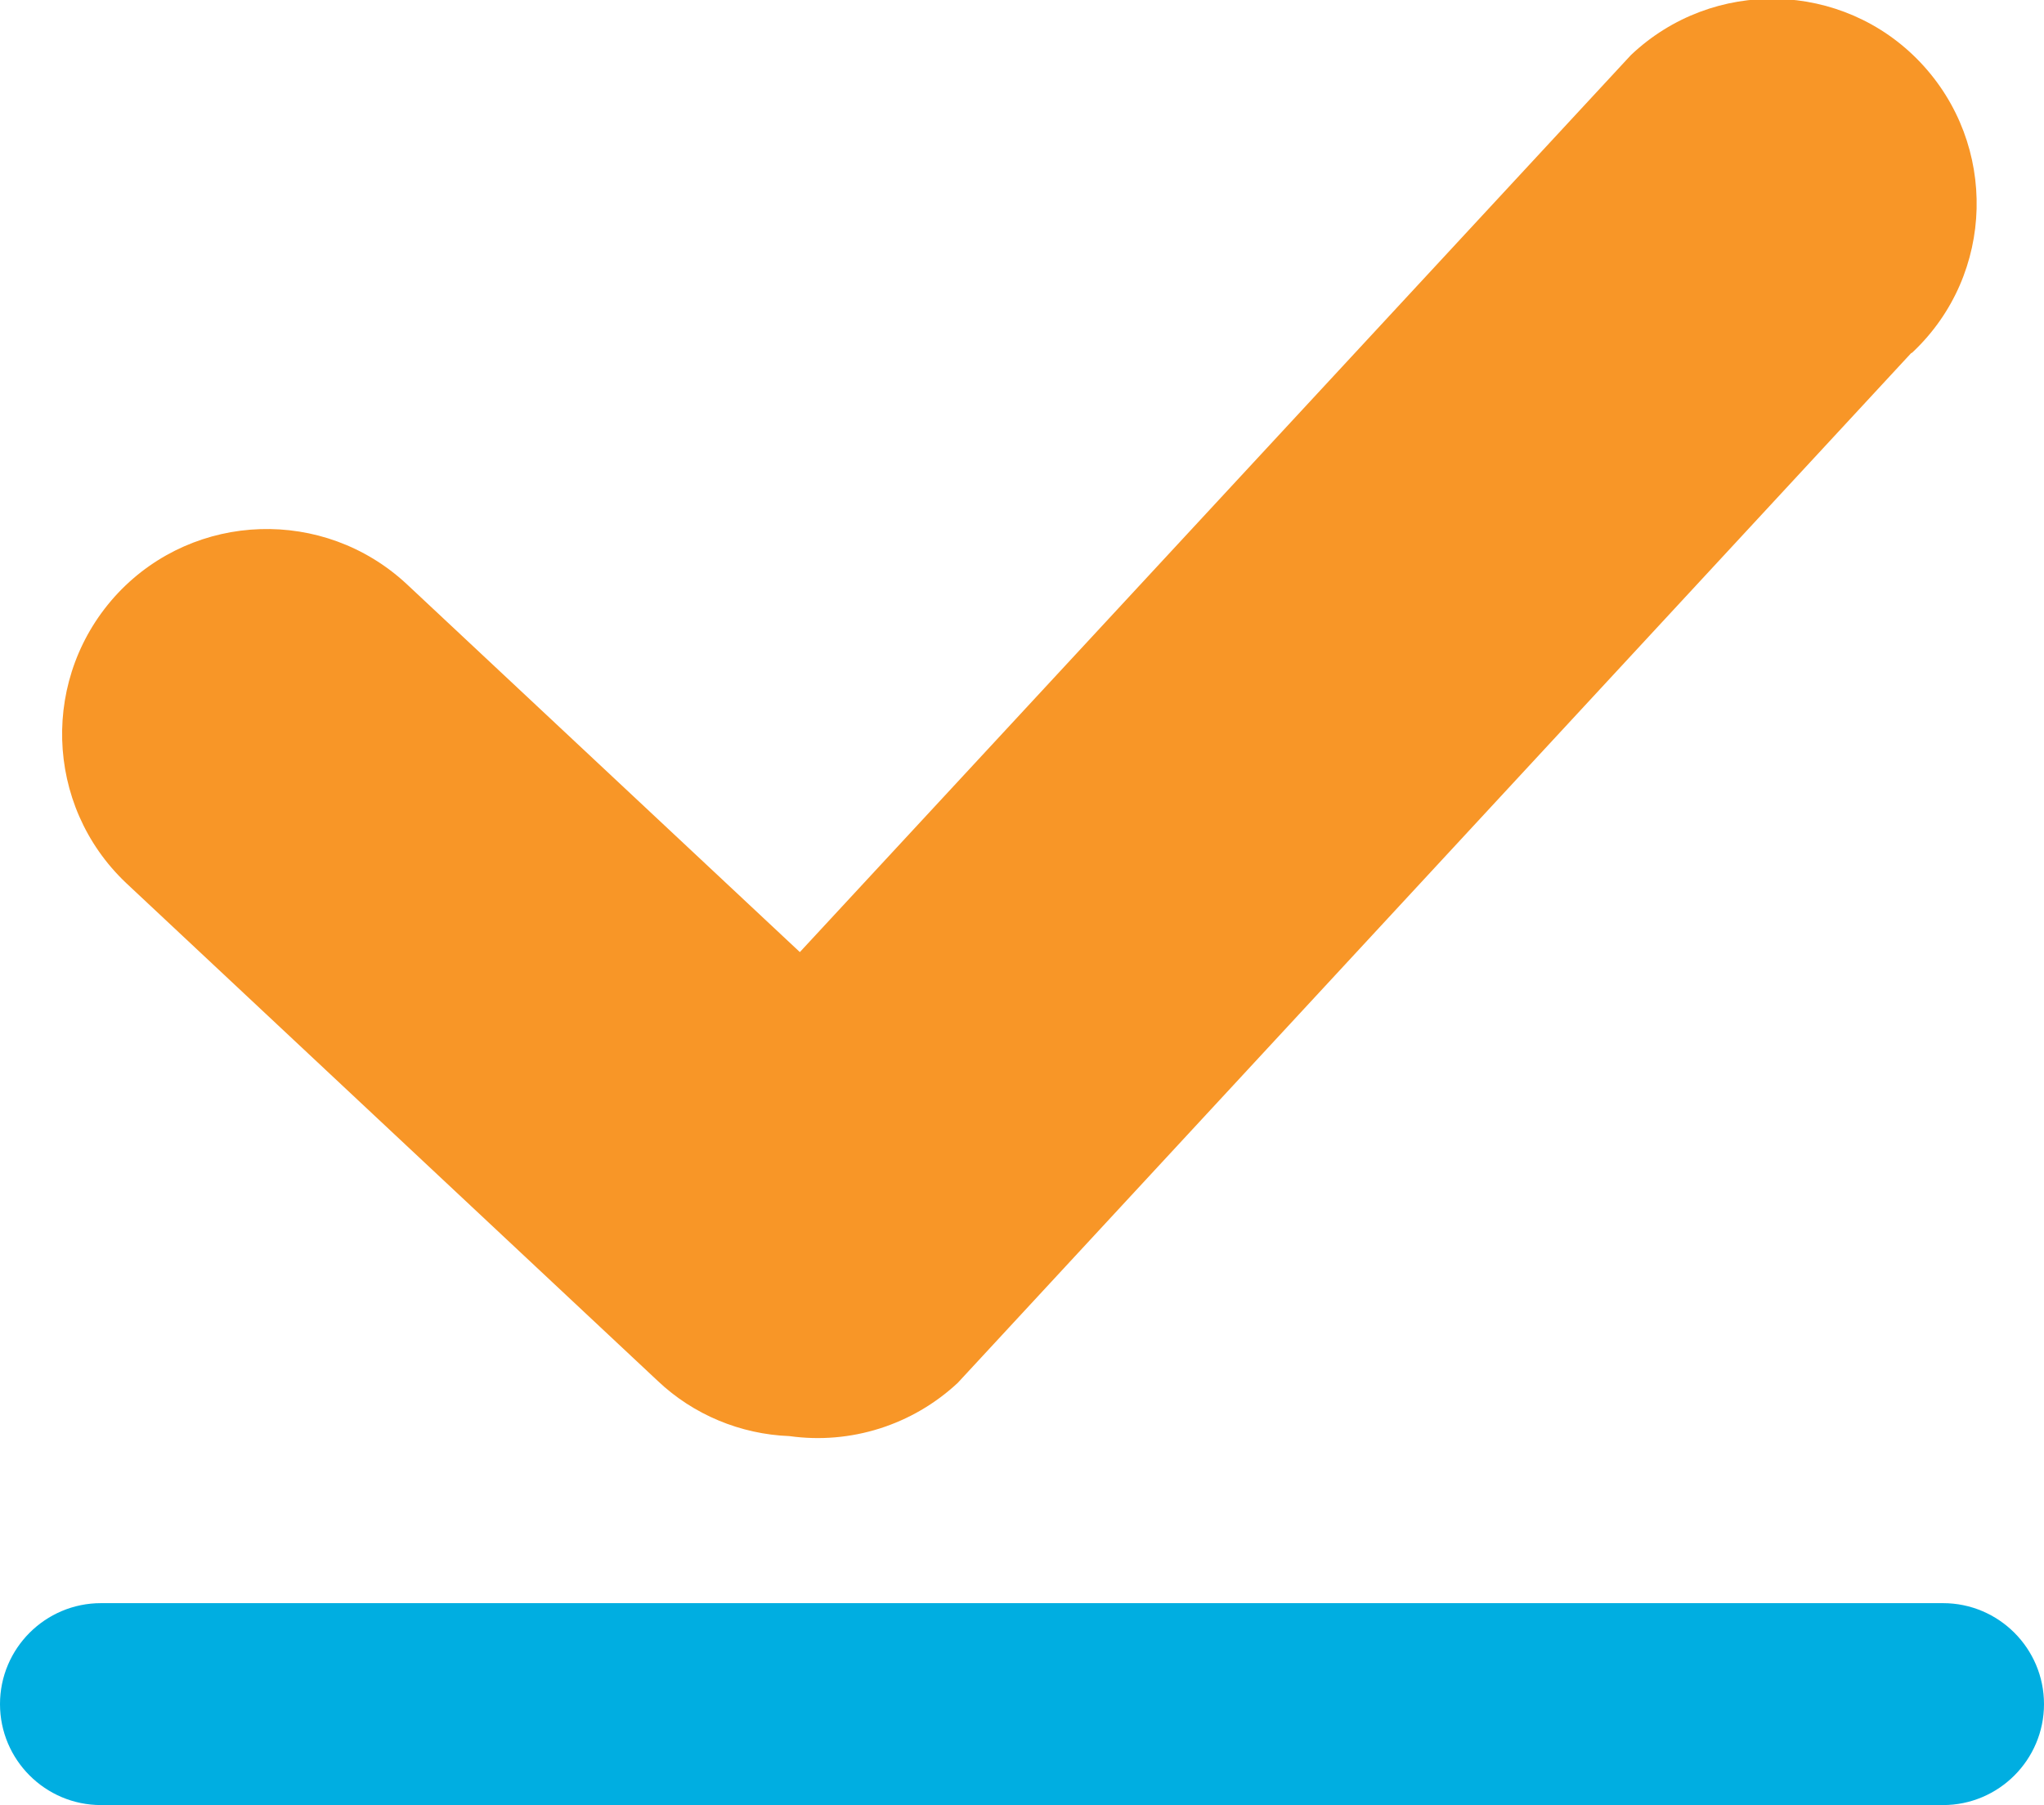
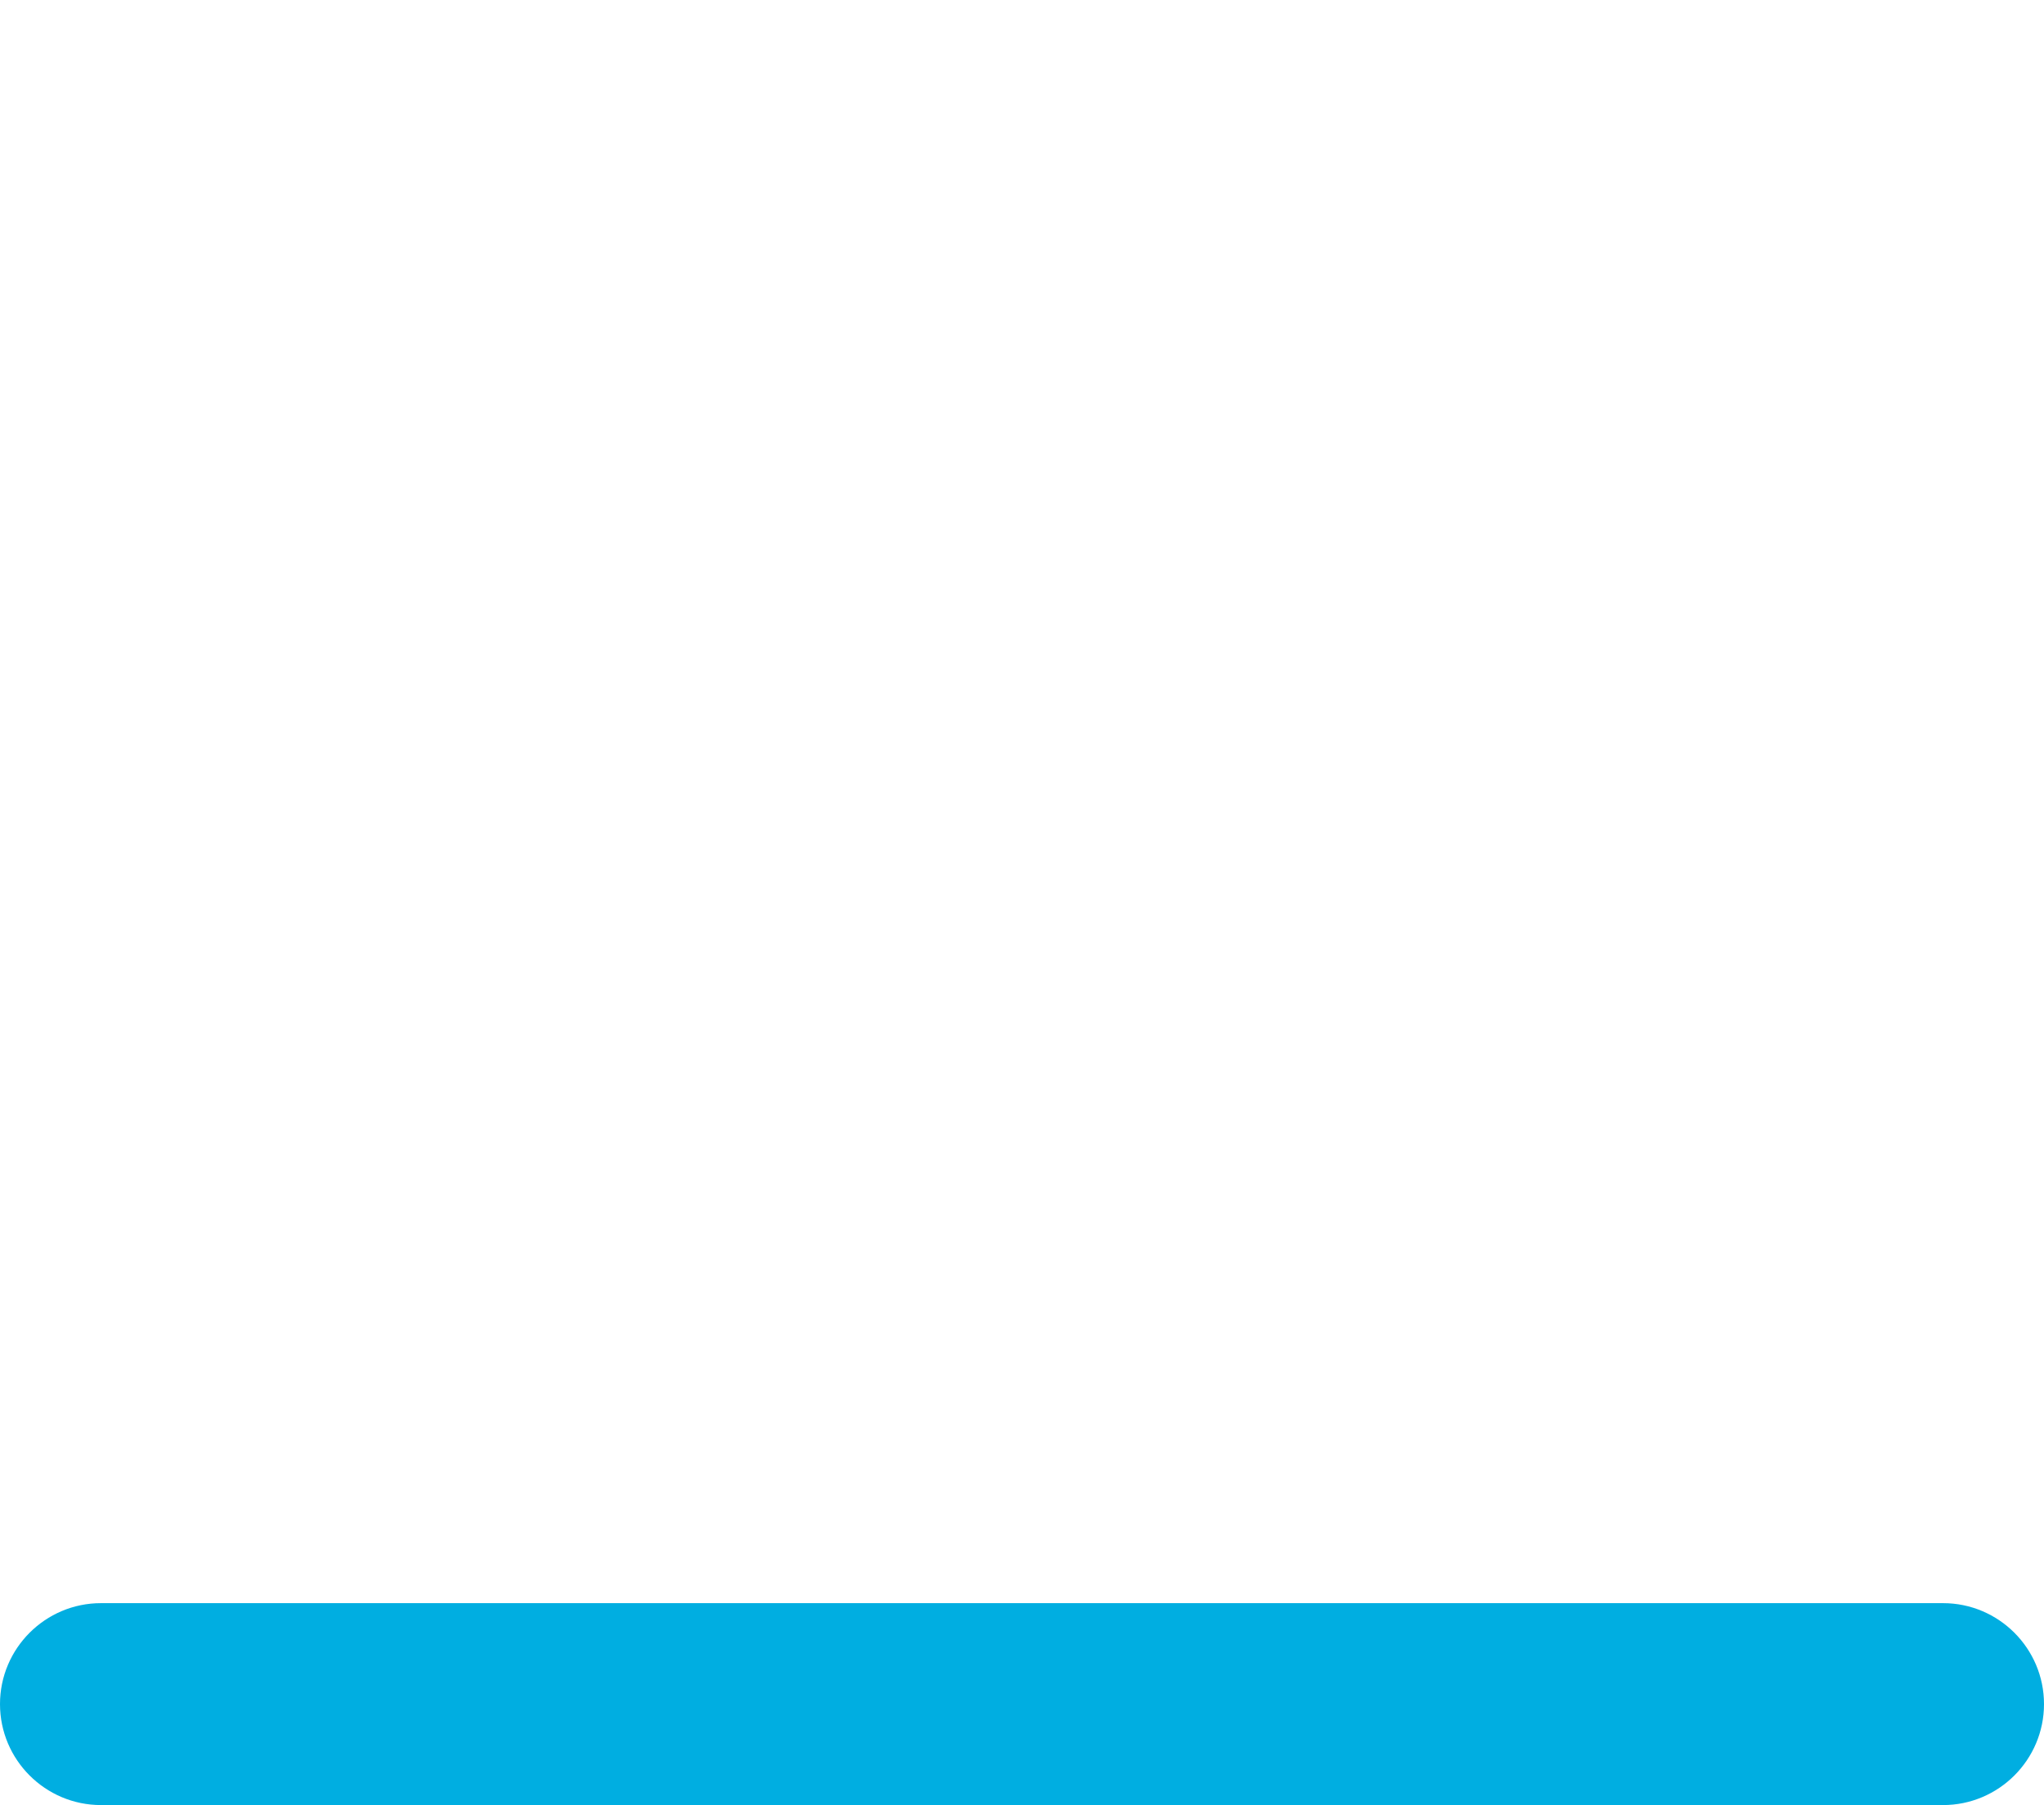
<svg xmlns="http://www.w3.org/2000/svg" version="1.1" id="Layer_1" x="0px" y="0px" viewBox="0 0 334 295" style="enable-background:new 0 0 334 295;" xml:space="preserve">
  <style type="text/css">
	.st0{fill-rule:evenodd;clip-rule:evenodd;fill:#00AEE1;}
	.st1{fill-rule:evenodd;clip-rule:evenodd;fill:#F89627;}
</style>
  <path class="st0" d="M317.5,295h-301C7.4,295,0,287.6,0,278.5S7.4,262,16.5,262h301c9.1,0,16.5,7.4,16.5,16.5S326.6,295,317.5,295  L317.5,295z" />
-   <path class="st1" d="M156.5,226c-7.4,6.9-17.5,10.1-27.5,8.7c-8-0.3-15.7-3.5-21.5-9l-86.9-81.4c-13.4-12.7-14-33.9-1.3-47.4  c12.6-13.3,33.6-14,47.1-1.5l64.3,60.2L266.5,9c13.4-12.7,34.6-12.2,47.3,1.2c12.7,13.4,12.2,34.6-1.2,47.3  c-0.1,0.1-0.2,0.2-0.3,0.2L156.5,226z" />
</svg>